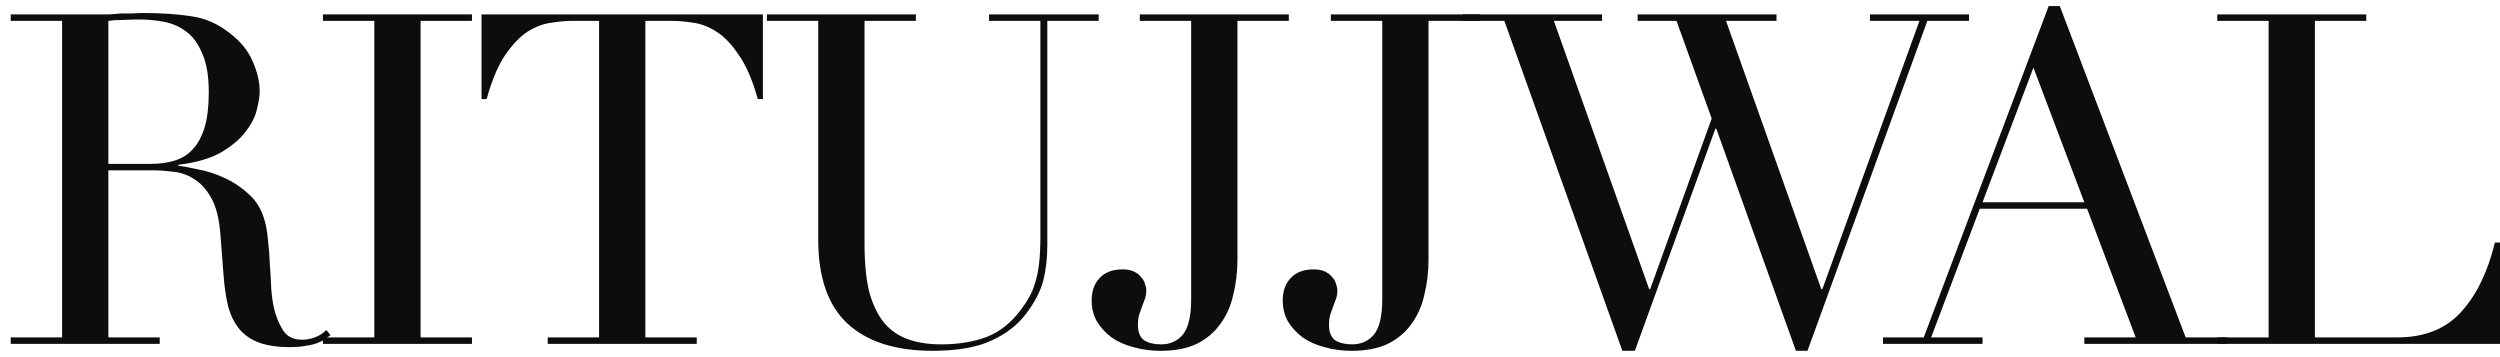
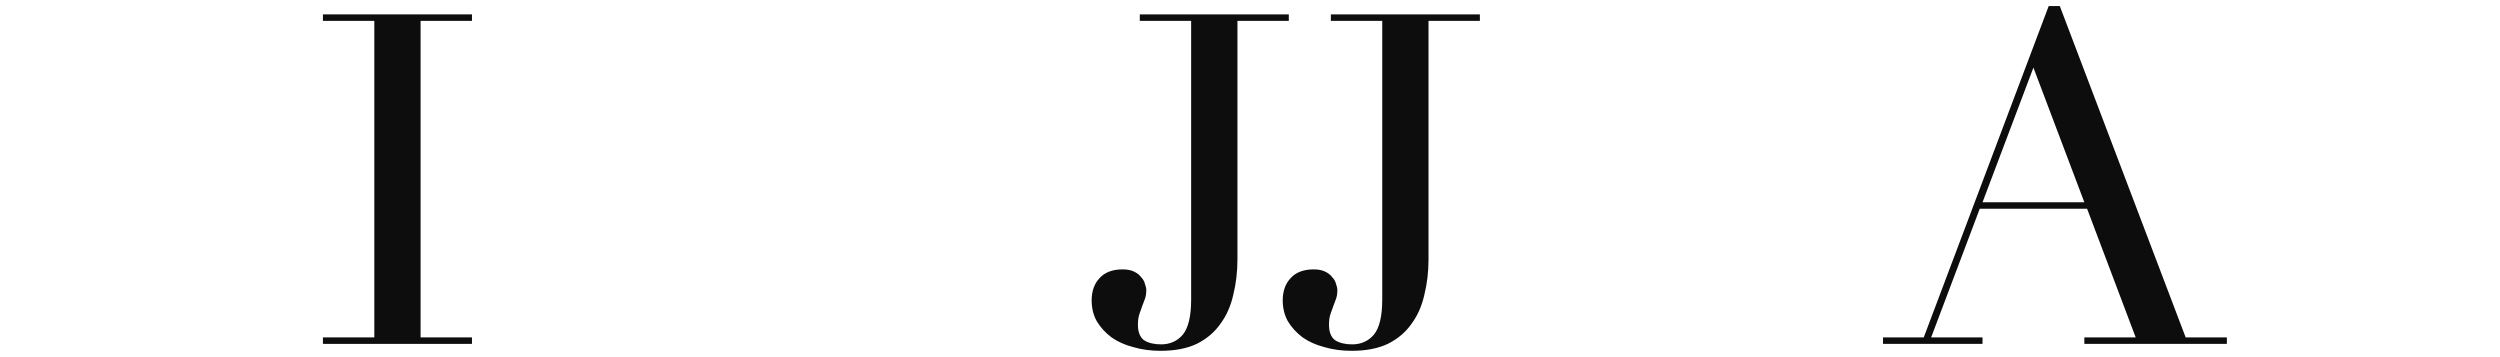
<svg xmlns="http://www.w3.org/2000/svg" fill="none" viewBox="0 0 98 14" height="14" width="98">
-   <path fill="#0D0D0D" d="M86.916 13.226H88.93V0.818H86.916V0.564H92.757V0.818H90.744V13.226H93.973C95.037 13.226 95.871 12.894 96.476 12.229C97.081 11.563 97.522 10.656 97.8 9.508H98V13.48H86.916V13.226Z" />
  <path fill="#0D0D0D" d="M79.71 2.65L77.715 7.929H81.706L79.71 2.65ZM73.814 13.226H75.411L80.309 0.237H80.744L85.678 13.226H87.293V13.48H81.706V13.226H83.719L81.814 8.183H77.606L75.701 13.226H77.715V13.48H73.814V13.226Z" />
-   <path fill="#0D0D0D" d="M57.338 0.564H62.799V0.818H60.912L64.649 11.34H64.685L67.098 4.646L65.719 0.818H64.195V0.564H69.638V0.818H67.66L71.397 11.34H71.434L75.243 0.818H73.302V0.564H77.184V0.818H75.552L70.853 13.752H70.4L67.279 5.045H67.243L64.087 13.752H63.597L58.971 0.818H57.338V0.564Z" />
  <path fill="#0D0D0D" d="M55.998 10.161C55.998 10.656 55.943 11.122 55.834 11.557C55.738 11.993 55.568 12.374 55.327 12.7C55.097 13.027 54.788 13.287 54.401 13.48C54.014 13.662 53.543 13.752 52.986 13.752C52.599 13.752 52.242 13.704 51.916 13.607C51.59 13.523 51.305 13.396 51.063 13.226C50.822 13.045 50.628 12.833 50.483 12.591C50.35 12.35 50.283 12.078 50.283 11.775C50.283 11.412 50.386 11.122 50.592 10.904C50.797 10.675 51.1 10.56 51.499 10.56C51.68 10.56 51.831 10.59 51.952 10.65C52.073 10.711 52.164 10.784 52.224 10.868C52.297 10.941 52.345 11.025 52.37 11.122C52.406 11.219 52.424 11.303 52.424 11.376C52.424 11.509 52.406 11.624 52.37 11.721C52.333 11.818 52.297 11.914 52.261 12.011C52.224 12.108 52.188 12.211 52.152 12.319C52.115 12.428 52.097 12.567 52.097 12.737C52.097 13.015 52.176 13.214 52.333 13.335C52.502 13.444 52.726 13.499 53.005 13.499C53.355 13.499 53.639 13.372 53.857 13.118C54.075 12.851 54.184 12.392 54.184 11.739V0.818H52.17V0.564H58.011V0.818H55.998V10.161Z" />
  <path fill="#0D0D0D" d="M48.508 10.161C48.508 10.656 48.453 11.122 48.344 11.557C48.247 11.993 48.078 12.374 47.836 12.7C47.606 13.027 47.298 13.287 46.911 13.48C46.524 13.662 46.052 13.752 45.496 13.752C45.109 13.752 44.752 13.704 44.426 13.607C44.099 13.523 43.815 13.396 43.573 13.226C43.331 13.045 43.138 12.833 42.993 12.591C42.859 12.35 42.793 12.078 42.793 11.775C42.793 11.412 42.896 11.122 43.101 10.904C43.307 10.675 43.609 10.56 44.008 10.56C44.19 10.56 44.341 10.59 44.462 10.65C44.583 10.711 44.674 10.784 44.734 10.868C44.807 10.941 44.855 11.025 44.879 11.122C44.916 11.219 44.934 11.303 44.934 11.376C44.934 11.509 44.916 11.624 44.879 11.721C44.843 11.818 44.807 11.914 44.77 12.011C44.734 12.108 44.698 12.211 44.662 12.319C44.625 12.428 44.607 12.567 44.607 12.737C44.607 13.015 44.686 13.214 44.843 13.335C45.012 13.444 45.236 13.499 45.514 13.499C45.865 13.499 46.149 13.372 46.367 13.118C46.584 12.851 46.693 12.392 46.693 11.739V0.818H44.68V0.564H50.521V0.818H48.508V10.161Z" />
-   <path fill="#0D0D0D" d="M30.062 0.564H35.903V0.818H33.89V9.58C33.89 10.306 33.95 10.923 34.071 11.431C34.204 11.926 34.398 12.332 34.651 12.646C34.906 12.948 35.22 13.166 35.595 13.299C35.97 13.432 36.399 13.499 36.883 13.499C37.56 13.499 38.159 13.402 38.679 13.208C39.199 13.003 39.646 12.646 40.021 12.138C40.142 11.981 40.245 11.824 40.33 11.666C40.426 11.509 40.505 11.328 40.566 11.122C40.638 10.904 40.693 10.65 40.729 10.36C40.765 10.058 40.783 9.689 40.783 9.254V0.818H38.77V0.564H43.069V0.818H41.055V9.616C41.055 10.124 41.001 10.59 40.892 11.013C40.783 11.425 40.559 11.854 40.221 12.301C39.894 12.737 39.441 13.087 38.86 13.353C38.28 13.62 37.512 13.752 36.556 13.752C35.105 13.752 33.992 13.396 33.218 12.682C32.456 11.969 32.075 10.874 32.075 9.399V0.818H30.062V0.564Z" />
-   <path fill="#0D0D0D" d="M21.47 13.226H23.484V0.818H22.432C22.19 0.818 21.918 0.842 21.616 0.891C21.313 0.927 21.005 1.042 20.69 1.235C20.388 1.429 20.092 1.737 19.801 2.16C19.523 2.572 19.281 3.146 19.076 3.884H18.876V0.564H29.906V3.884H29.706C29.501 3.146 29.253 2.572 28.963 2.16C28.684 1.737 28.388 1.429 28.074 1.235C27.771 1.042 27.469 0.927 27.167 0.891C26.864 0.842 26.592 0.818 26.35 0.818H25.298V13.226H27.312V13.48H21.47V13.226Z" />
  <path fill="#0D0D0D" d="M12.659 13.226H14.673V0.818H12.659V0.564H18.501V0.818H16.487V13.226H18.501V13.48H12.659V13.226Z" />
-   <path fill="#0D0D0D" d="M4.248 6.424H5.917C6.255 6.424 6.564 6.381 6.842 6.297C7.12 6.212 7.356 6.067 7.549 5.861C7.755 5.643 7.912 5.353 8.021 4.99C8.13 4.628 8.184 4.168 8.184 3.612C8.184 2.983 8.1 2.481 7.93 2.106C7.773 1.719 7.562 1.429 7.295 1.235C7.041 1.042 6.751 0.915 6.425 0.854C6.11 0.794 5.796 0.764 5.481 0.764C5.264 0.764 5.04 0.77 4.81 0.782C4.592 0.782 4.405 0.794 4.248 0.818V6.424ZM0.42 13.226H2.434V0.818H0.42V0.564H3.867C4.012 0.564 4.157 0.564 4.302 0.564C4.447 0.552 4.592 0.54 4.738 0.528C4.883 0.528 5.028 0.528 5.173 0.528C5.318 0.516 5.463 0.51 5.608 0.51C6.322 0.51 6.951 0.552 7.495 0.637C8.039 0.709 8.547 0.933 9.019 1.308C9.442 1.634 9.738 2.003 9.908 2.414C10.089 2.826 10.18 3.213 10.18 3.575C10.18 3.757 10.144 3.993 10.071 4.283C10.011 4.561 9.865 4.851 9.636 5.154C9.418 5.444 9.097 5.716 8.674 5.97C8.251 6.212 7.689 6.375 6.987 6.46V6.496C7.181 6.52 7.441 6.569 7.767 6.641C8.106 6.702 8.444 6.811 8.783 6.968C9.134 7.125 9.454 7.337 9.745 7.603C10.035 7.857 10.24 8.189 10.361 8.6C10.434 8.842 10.482 9.12 10.506 9.435C10.543 9.737 10.567 10.052 10.579 10.378C10.603 10.705 10.621 11.019 10.633 11.322C10.658 11.624 10.694 11.878 10.742 12.084C10.815 12.398 10.93 12.682 11.087 12.936C11.244 13.19 11.498 13.317 11.849 13.317C12.006 13.317 12.169 13.287 12.339 13.226C12.508 13.166 12.659 13.069 12.792 12.936L12.956 13.136C12.895 13.184 12.822 13.239 12.738 13.299C12.665 13.347 12.569 13.396 12.447 13.444C12.327 13.492 12.175 13.529 11.994 13.553C11.825 13.589 11.613 13.607 11.359 13.607C10.875 13.607 10.47 13.547 10.144 13.426C9.829 13.305 9.575 13.13 9.382 12.9C9.188 12.658 9.043 12.368 8.946 12.029C8.862 11.678 8.801 11.273 8.765 10.814L8.638 9.163C8.59 8.558 8.469 8.086 8.275 7.748C8.082 7.409 7.852 7.161 7.586 7.004C7.332 6.847 7.066 6.756 6.788 6.732C6.509 6.696 6.267 6.678 6.062 6.678H4.248V13.226H6.261V13.48H0.42V13.226Z" />
</svg>